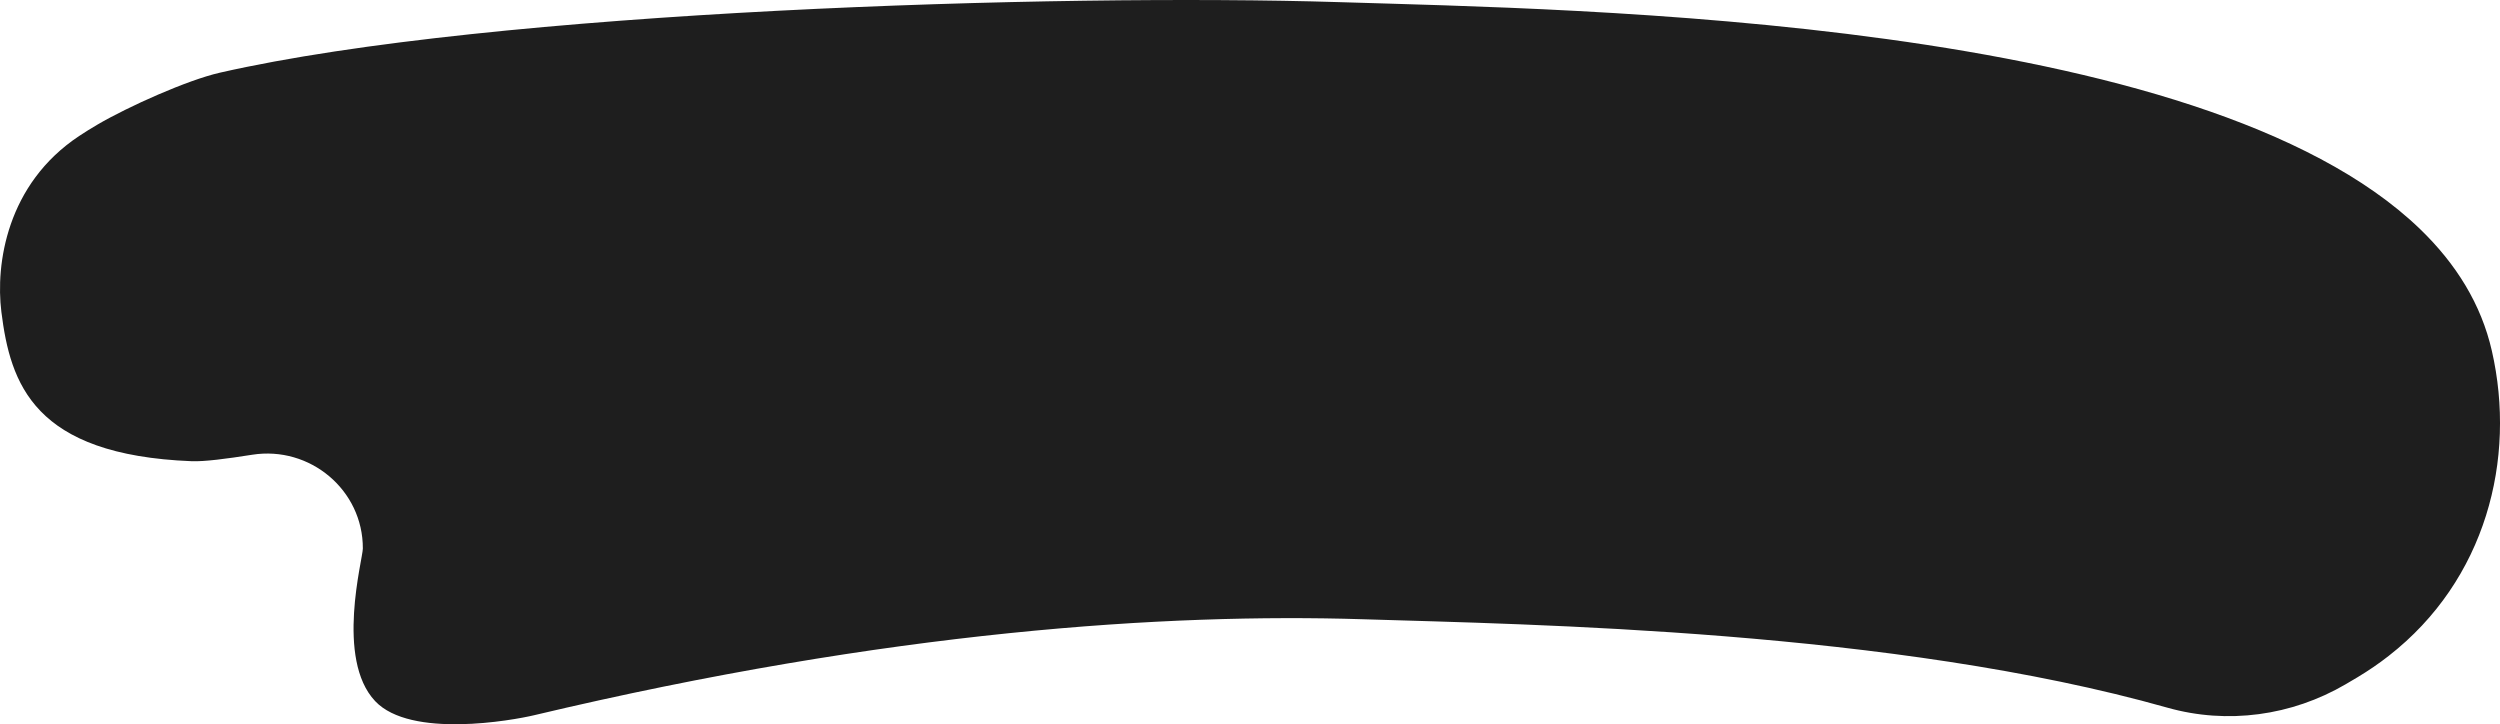
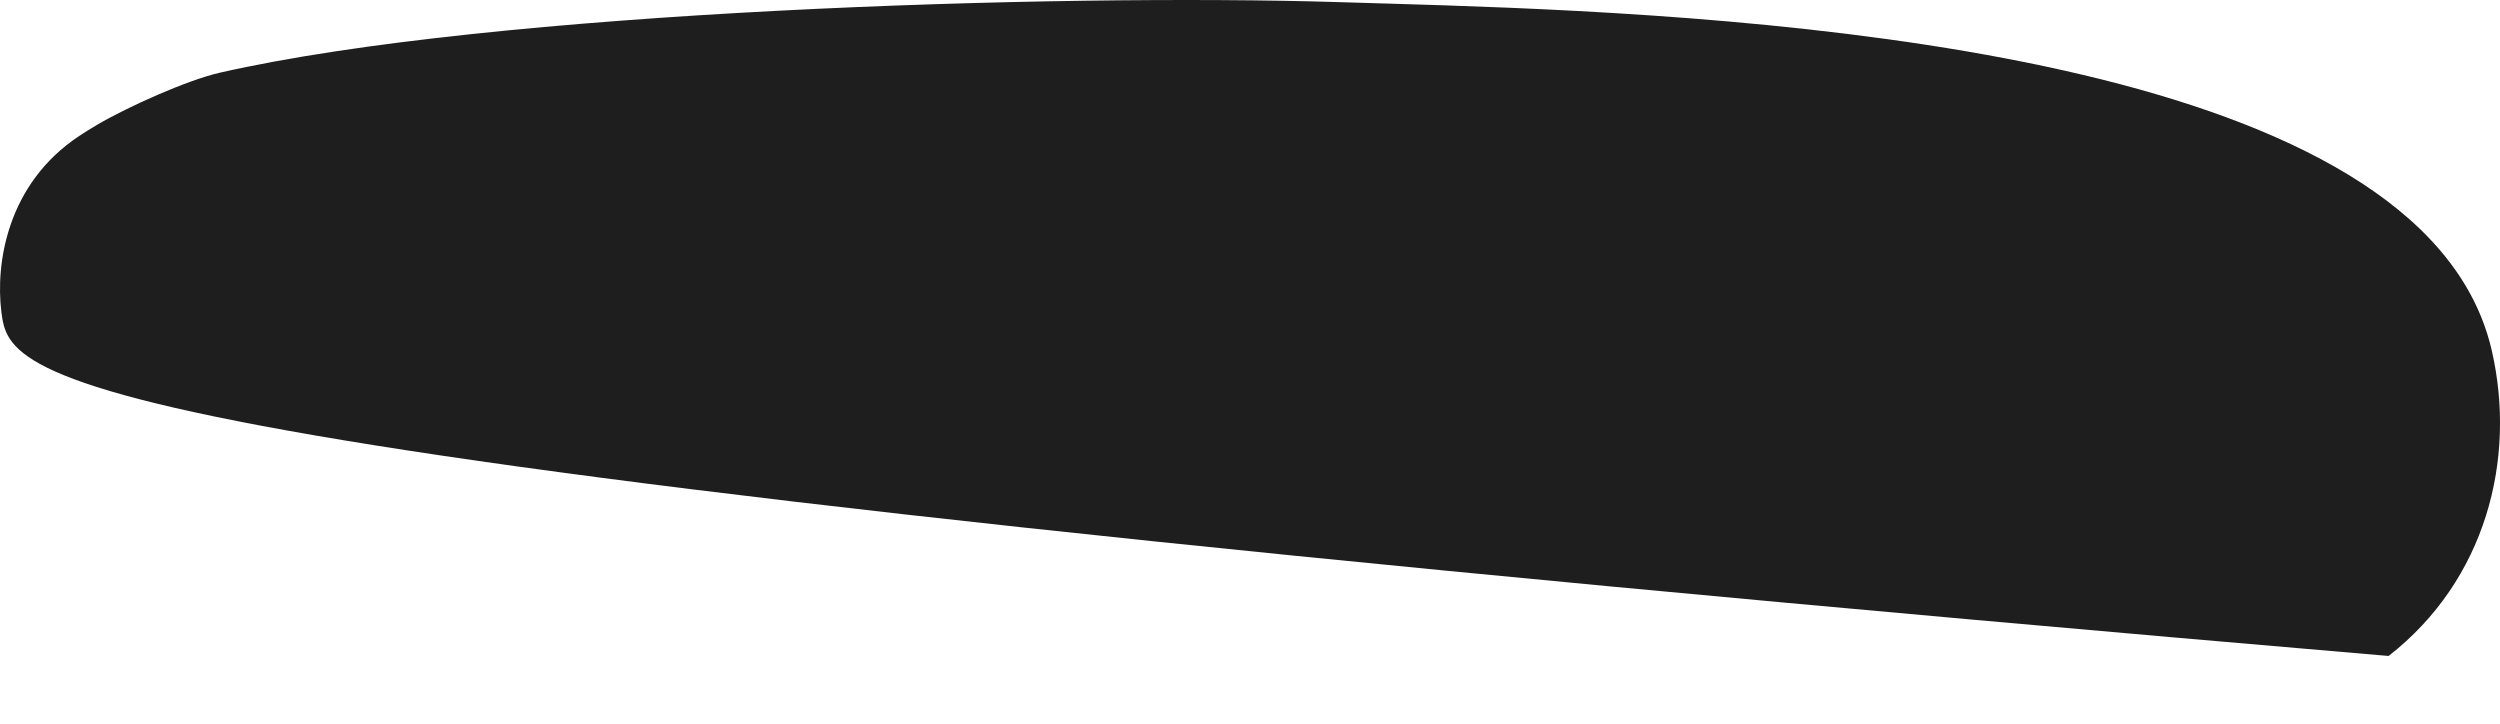
<svg xmlns="http://www.w3.org/2000/svg" id="_Слой_2" data-name="Слой 2" viewBox="0 0 708.42 205.23">
  <defs>
    <style> .cls-1 { fill: #1e1e1e; } </style>
  </defs>
  <g id="_Слой_1-2" data-name="Слой 1">
-     <path class="cls-1" d="m676.85,185.88c-2.75,2.15-5.69,4.16-8.82,6.04-1.12.67-2.24,1.33-3.37,1.99-15.26,8.92-33.48,11.43-50.49,6.62-77.78-21.99-180.11-23.56-228.11-25.06-55.22-1.72-133.75,3.21-234.75,27.21-6.03,1.43-34.93,6.67-45-4-11.3-11.98-3.5-40.26-3.49-43.24.07-16.58-14.99-29.17-31.37-26.58-7.34,1.16-13.58,1.97-17.14,1.83C9.48,128.92,2.93,108.71.39,88.37c-1.69-13.52,1.51-36.23,22.05-49.84,1.64-1.09,3.35-2.15,5.14-3.2,8.87-5.19,25.55-12.65,34.75-14.74C139.74,2.97,300.15-1.86,379.27.6c67.89,2.12,244.51,4.39,306.55,64.36,10.18,9.84,17.28,21.25,20.29,34.45,7.01,30.66-1.66,64.97-29.26,86.47Z" />
+     <path class="cls-1" d="m676.85,185.88C9.48,128.92,2.93,108.71.39,88.37c-1.69-13.52,1.51-36.23,22.05-49.84,1.64-1.09,3.35-2.15,5.14-3.2,8.87-5.19,25.55-12.65,34.75-14.74C139.74,2.97,300.15-1.86,379.27.6c67.89,2.12,244.51,4.39,306.55,64.36,10.18,9.84,17.28,21.25,20.29,34.45,7.01,30.66-1.66,64.97-29.26,86.47Z" />
  </g>
</svg>